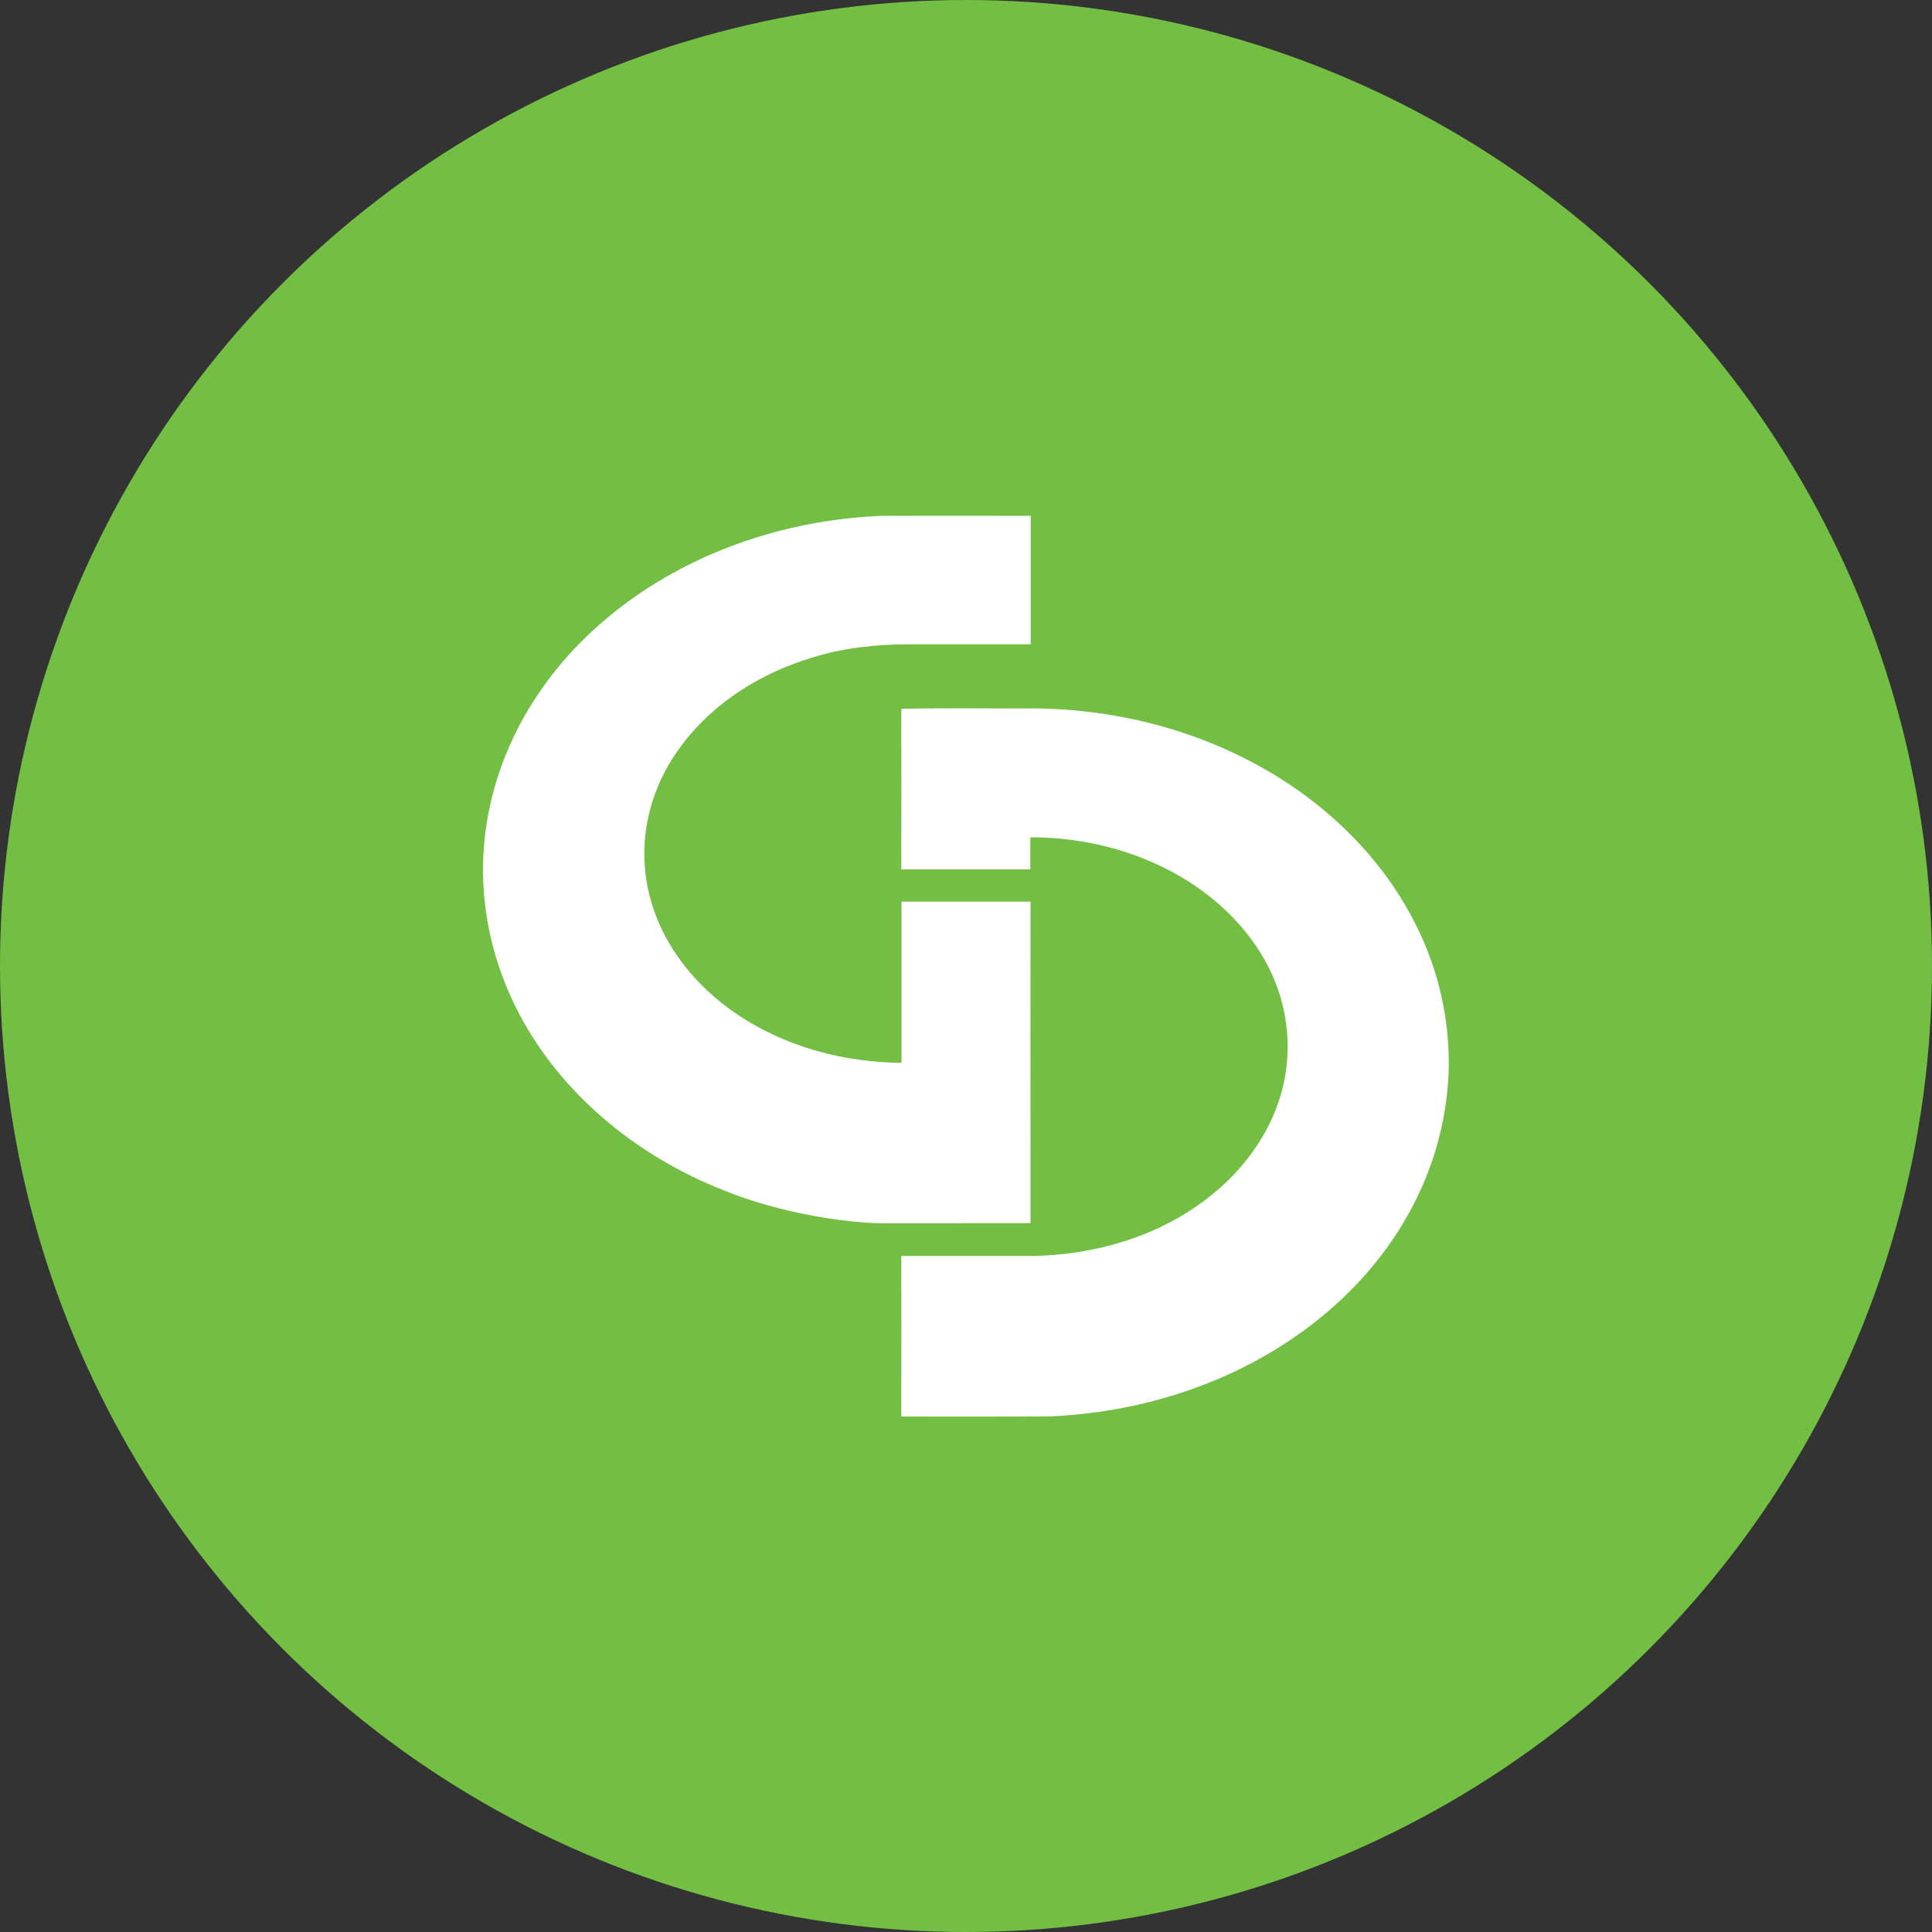
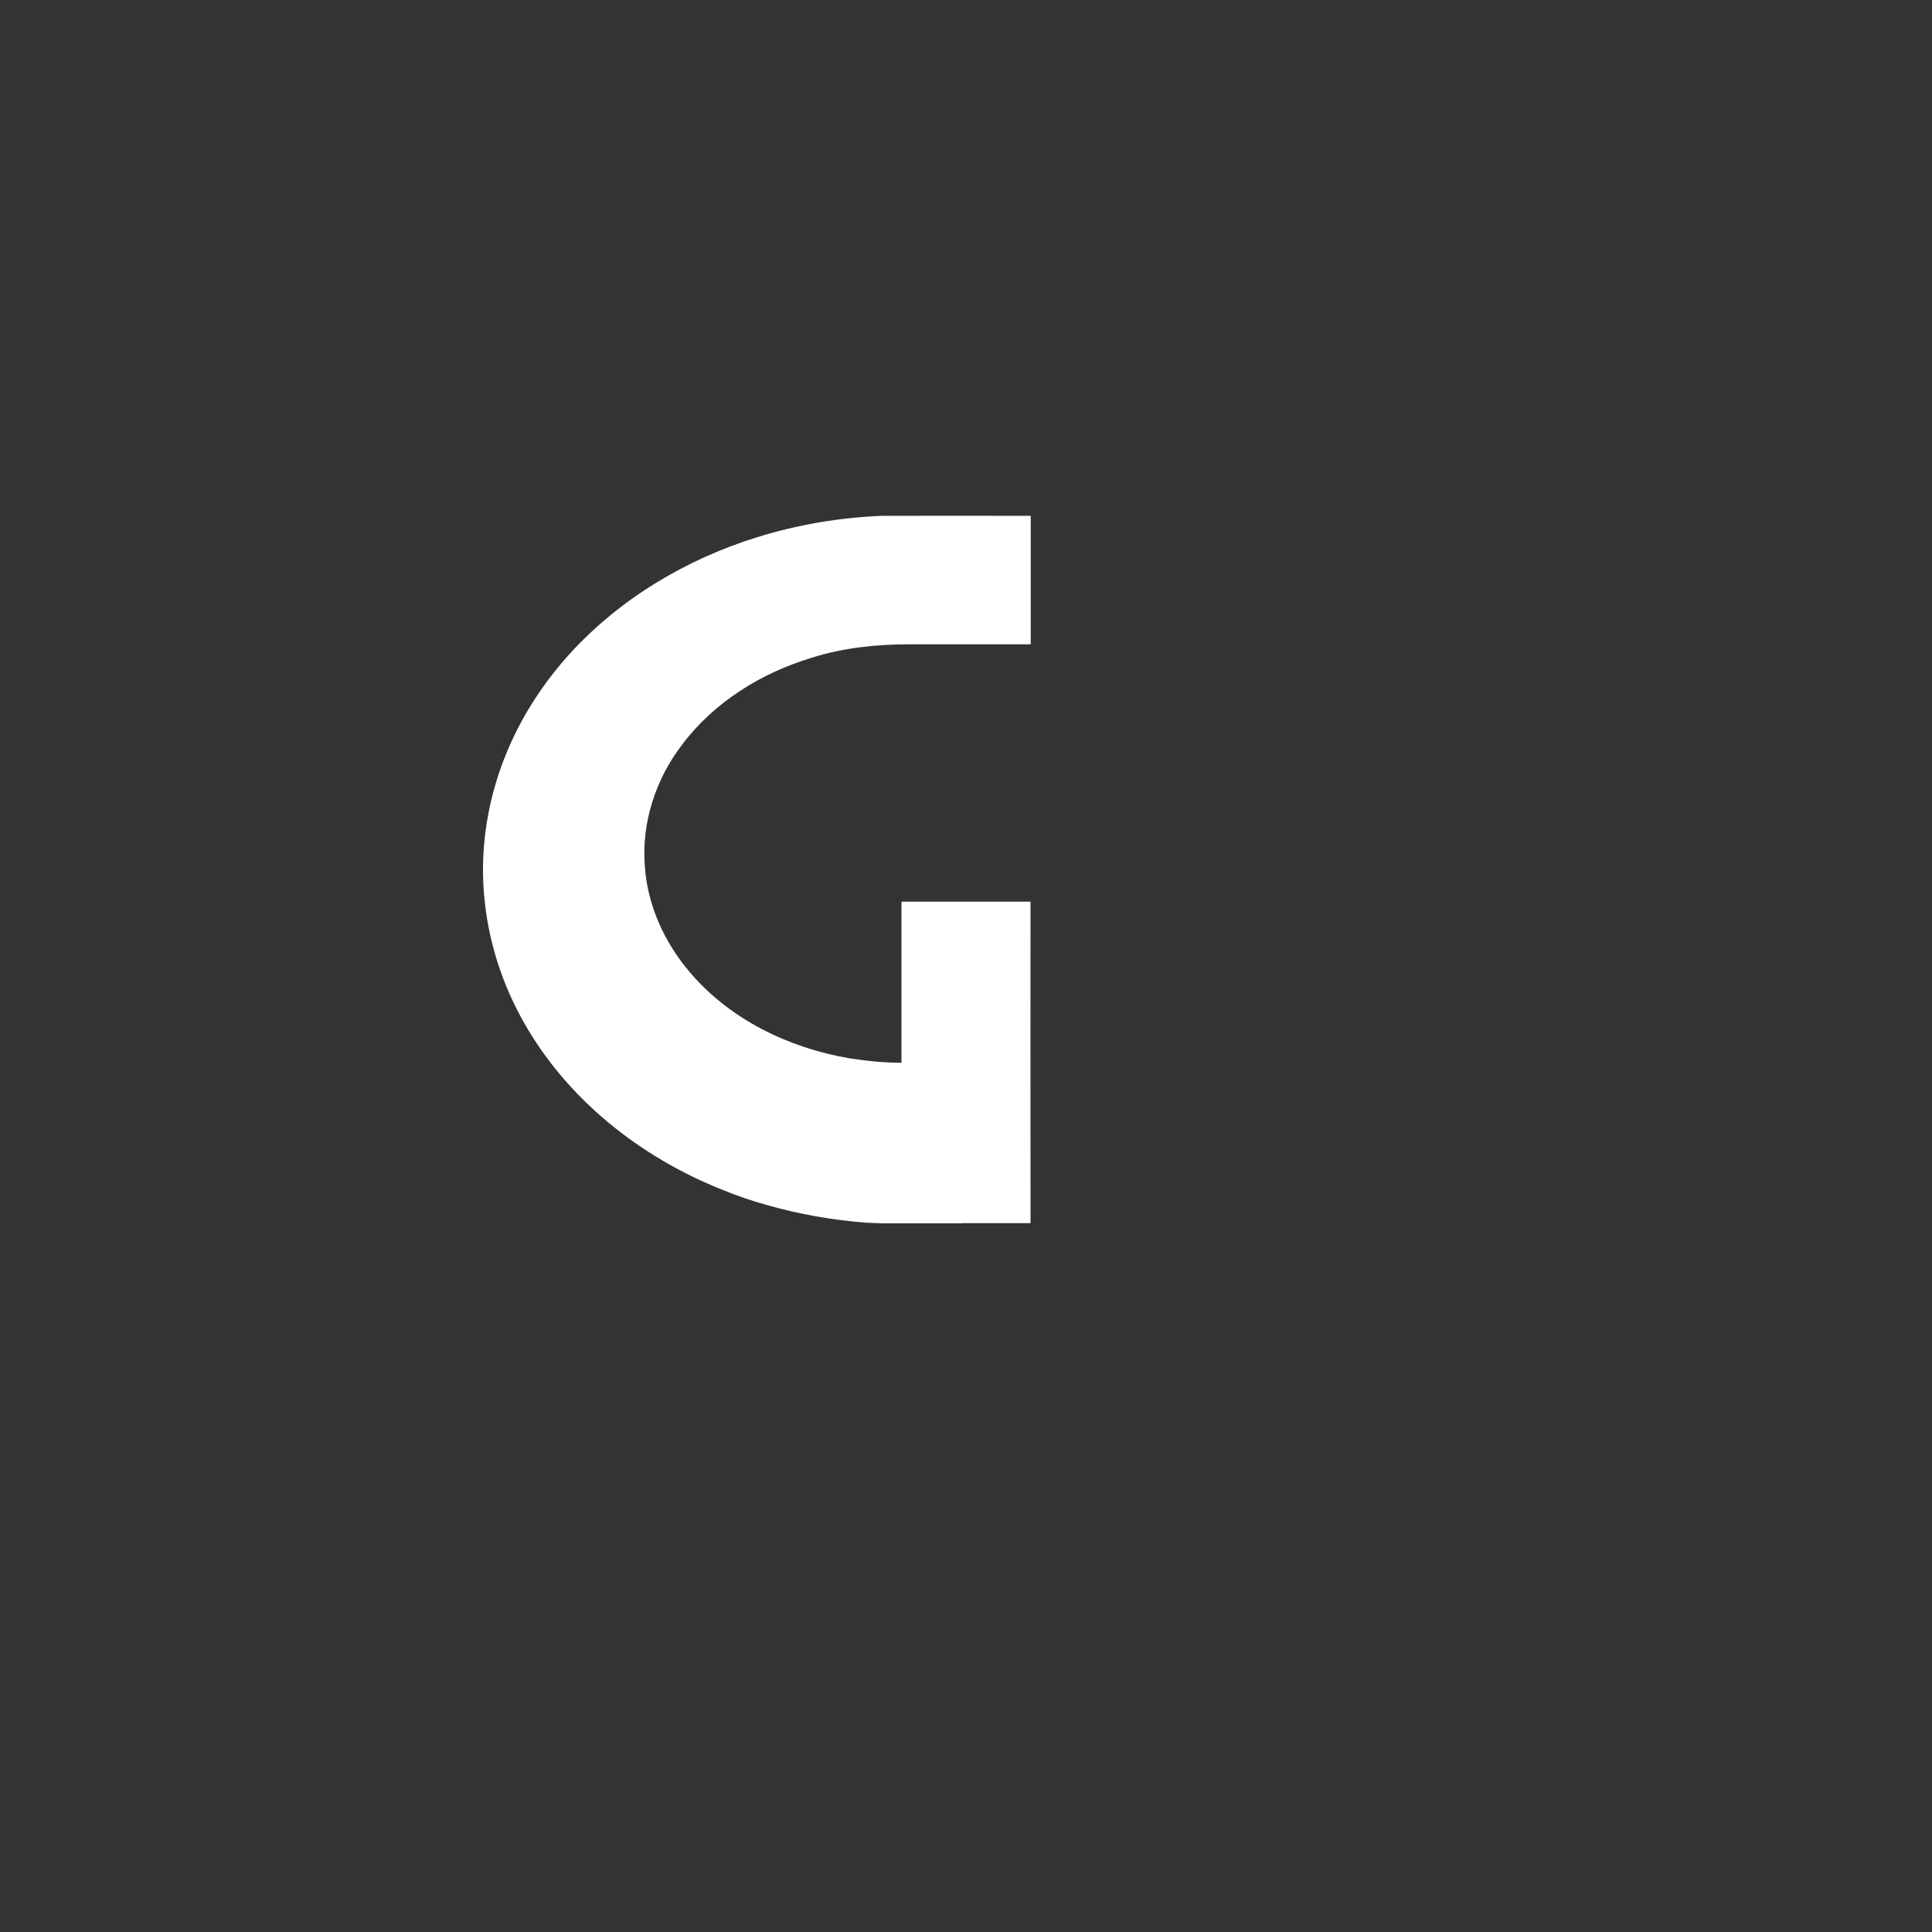
<svg xmlns="http://www.w3.org/2000/svg" width="800px" height="800px" viewBox="0 0 1024 1024">
  <rect x="0" y="0" width="1024" height="1024" fill="#333333" stroke="none" />
  <style>
      .st1{fill:#fff}
   </style>
  <g id="Icon">
-     <circle id="Background" cx="512" cy="512" r="512" style="fill:#72bf44" />
-     <path class="st1" d="M750.4 490.1c-15.3-30.8-39.8-56.5-68.4-75.3-41.5-27.2-91.5-40.2-140.9-39.3-21.1 0-42.3-.3-63.4.2.1 28.4 0 56.8 0 85.1h68.4v-17c29.4-.1 59.1 7.7 84 23.5 18.7 11.9 34.8 28.7 44 49 7.6 16.5 10.1 35.2 7.2 53.1-4.3 26.6-20.7 50.2-42 66.2-26.4 20.2-59.9 29.7-92.8 30.1h-68.8c.1 28.4 0 56.7 0 85.1 26.3 0 52.6.1 78.8-.1 45.6-1.9 91.1-15.7 128.9-41.5 28.2-19.2 52-45.3 66.5-76.3 9.6-20.1 15-42.2 15.9-64.4.9-27.1-5.2-54.3-17.4-78.4z" />
    <path class="st1" d="M509.8 648.3h36.4v-19c-.1-50.5 0-101 0-151.4h-68.4v85.4c-9.3 0-18.6-1-27.7-2.4-32-5.5-63.1-20.5-84.3-45.4-13.5-15.7-22.6-35.5-24-56.2-1.9-22.9 5.6-46.1 19.5-64.3 16.9-22.7 42.1-38.3 69-46.4 16.7-5.3 34.3-7.1 51.8-7.1h64.2v-68.1c-26.3 0-52.5-.1-78.8 0-22.5.9-44.9 4.7-66.4 11.4-37.6 11.7-72.6 32.6-99.2 61.8-13 14.4-23.9 30.7-31.7 48.4-11.7 26.3-16.6 55.8-13.1 84.4 2.5 21.7 9.5 42.7 20.1 61.7 23 41.2 61.9 72.1 105.4 89.4 8 3.3 16.2 6.1 24.6 8.4 16.7 4.7 33.8 7.7 51.1 9.1 3.4.2 6.9.3 10.3.4h41.2z" />
  </g>
</svg>